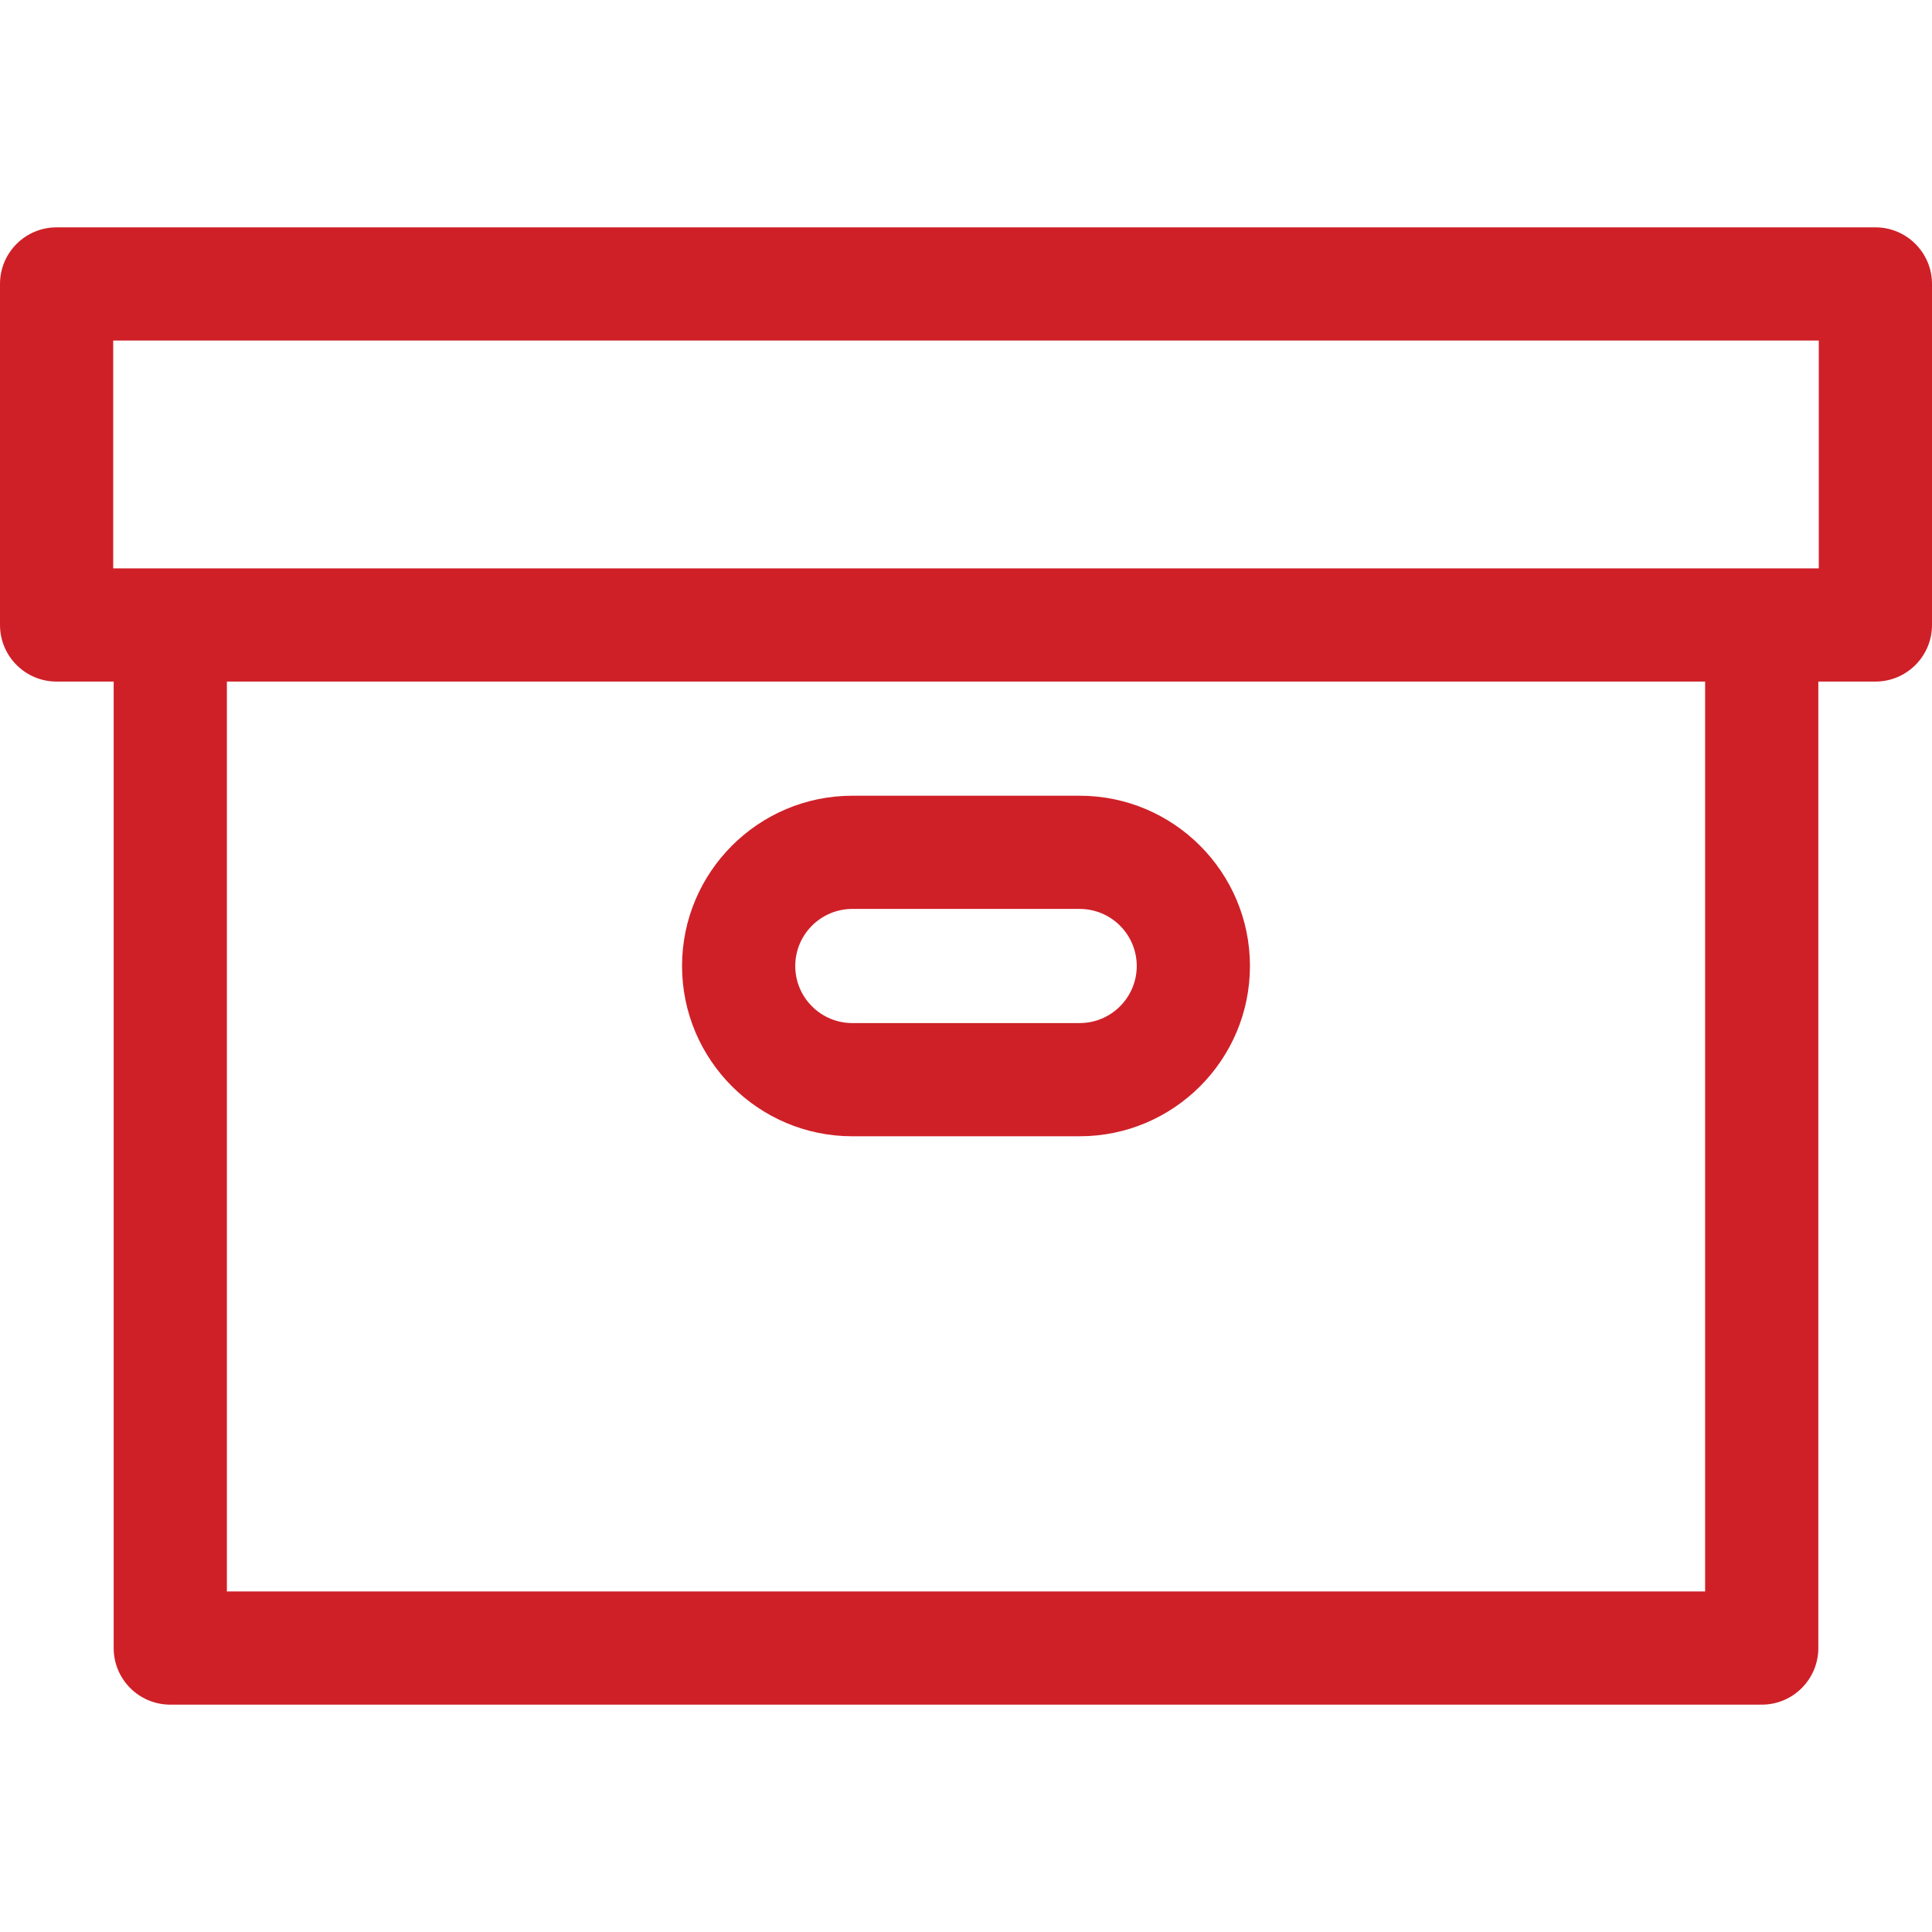
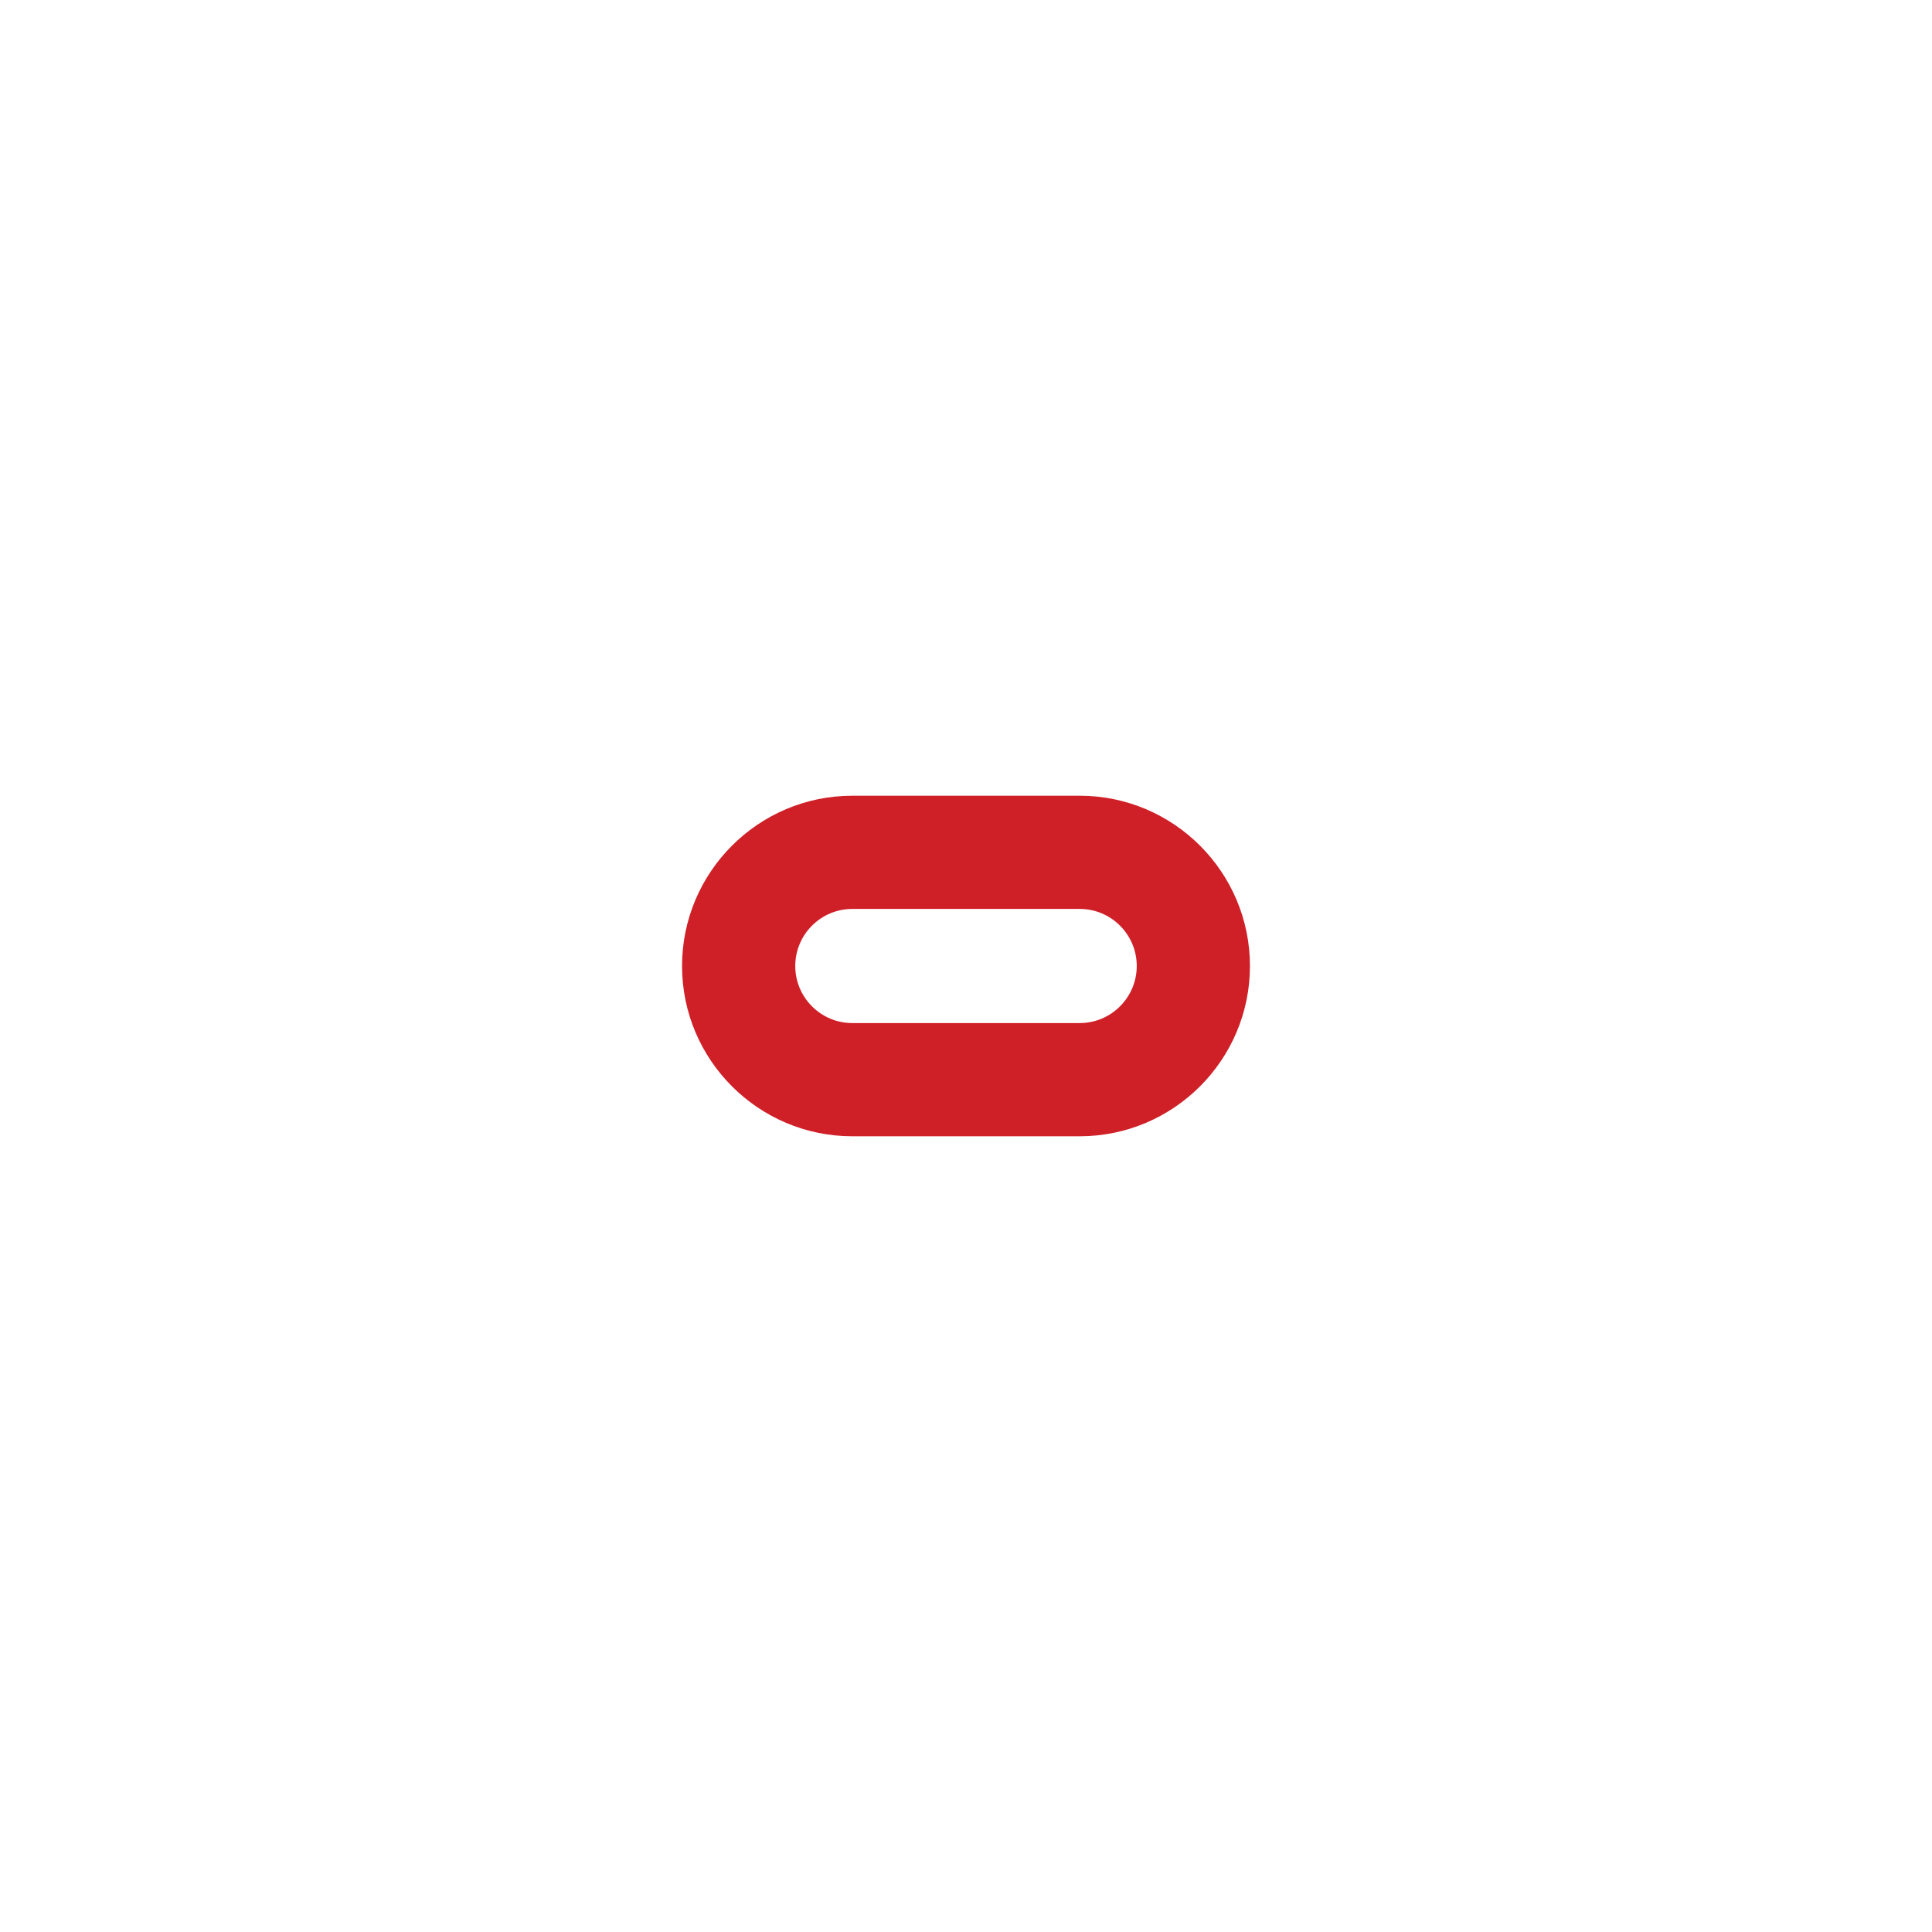
<svg xmlns="http://www.w3.org/2000/svg" version="1.1" width="512" height="512" x="0" y="0" viewBox="0 0 512 512" style="enable-background:new 0 0 512 512" xml:space="preserve" class="">
  <g>
    <g>
-       <path d="m497 60.25h-482c-8.284 0-15 6.716-15 15v90.375c0 8.284 6.716 15 15 15h15.125v256.125c0 8.284 6.716 15 15 15h421.75c8.284 0 15-6.716 15-15v-256.125h15.125c8.284 0 15-6.716 15-15v-90.375c0-8.284-6.716-15-15-15zm-45.125 361.5h-391.75v-241.125h391.75zm30.125-271.125h-452v-60.375h452z" fill="#cf2028" data-original="#000000" style="" class="" />
      <path d="m225.875 301.125h60.25c24.882 0 45.125-20.243 45.125-45.125s-20.243-45.125-45.125-45.125h-60.25c-24.882 0-45.125 20.243-45.125 45.125s20.243 45.125 45.125 45.125zm0-60.25h60.25c8.34 0 15.125 6.785 15.125 15.125s-6.785 15.125-15.125 15.125h-60.25c-8.34 0-15.125-6.785-15.125-15.125s6.785-15.125 15.125-15.125z" fill="#cf2028" data-original="#000000" style="" class="" />
    </g>
  </g>
</svg>